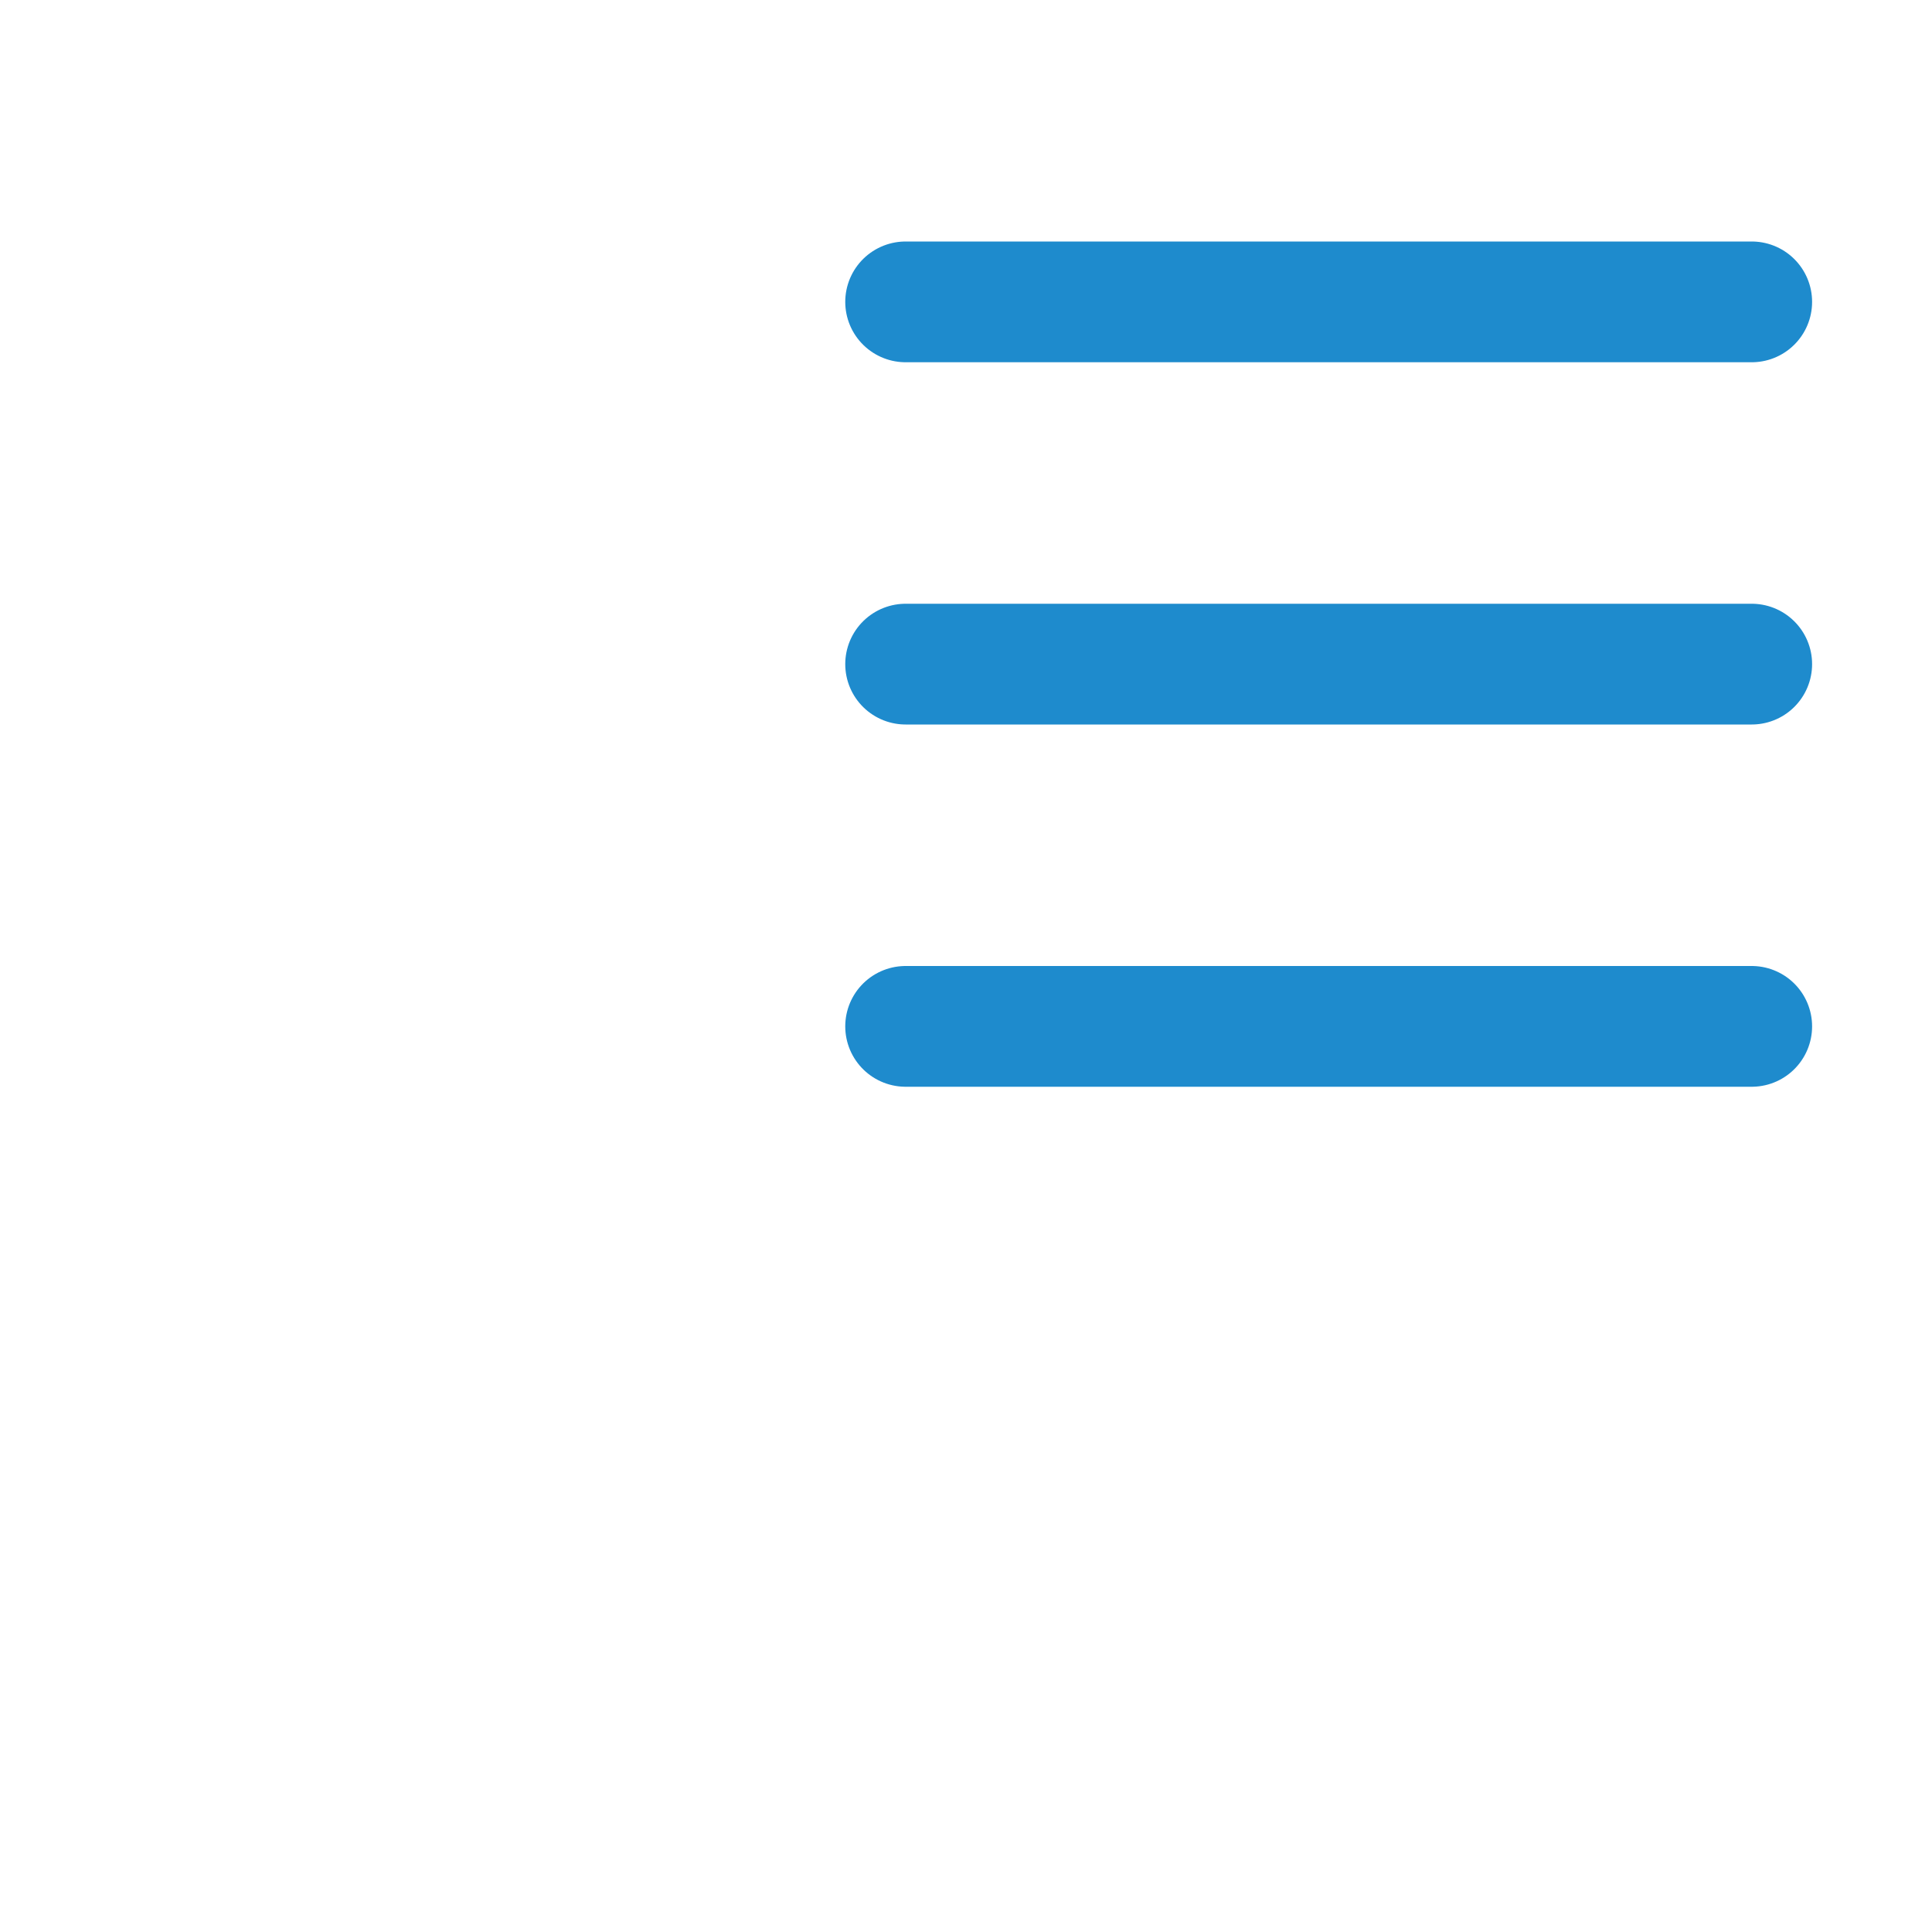
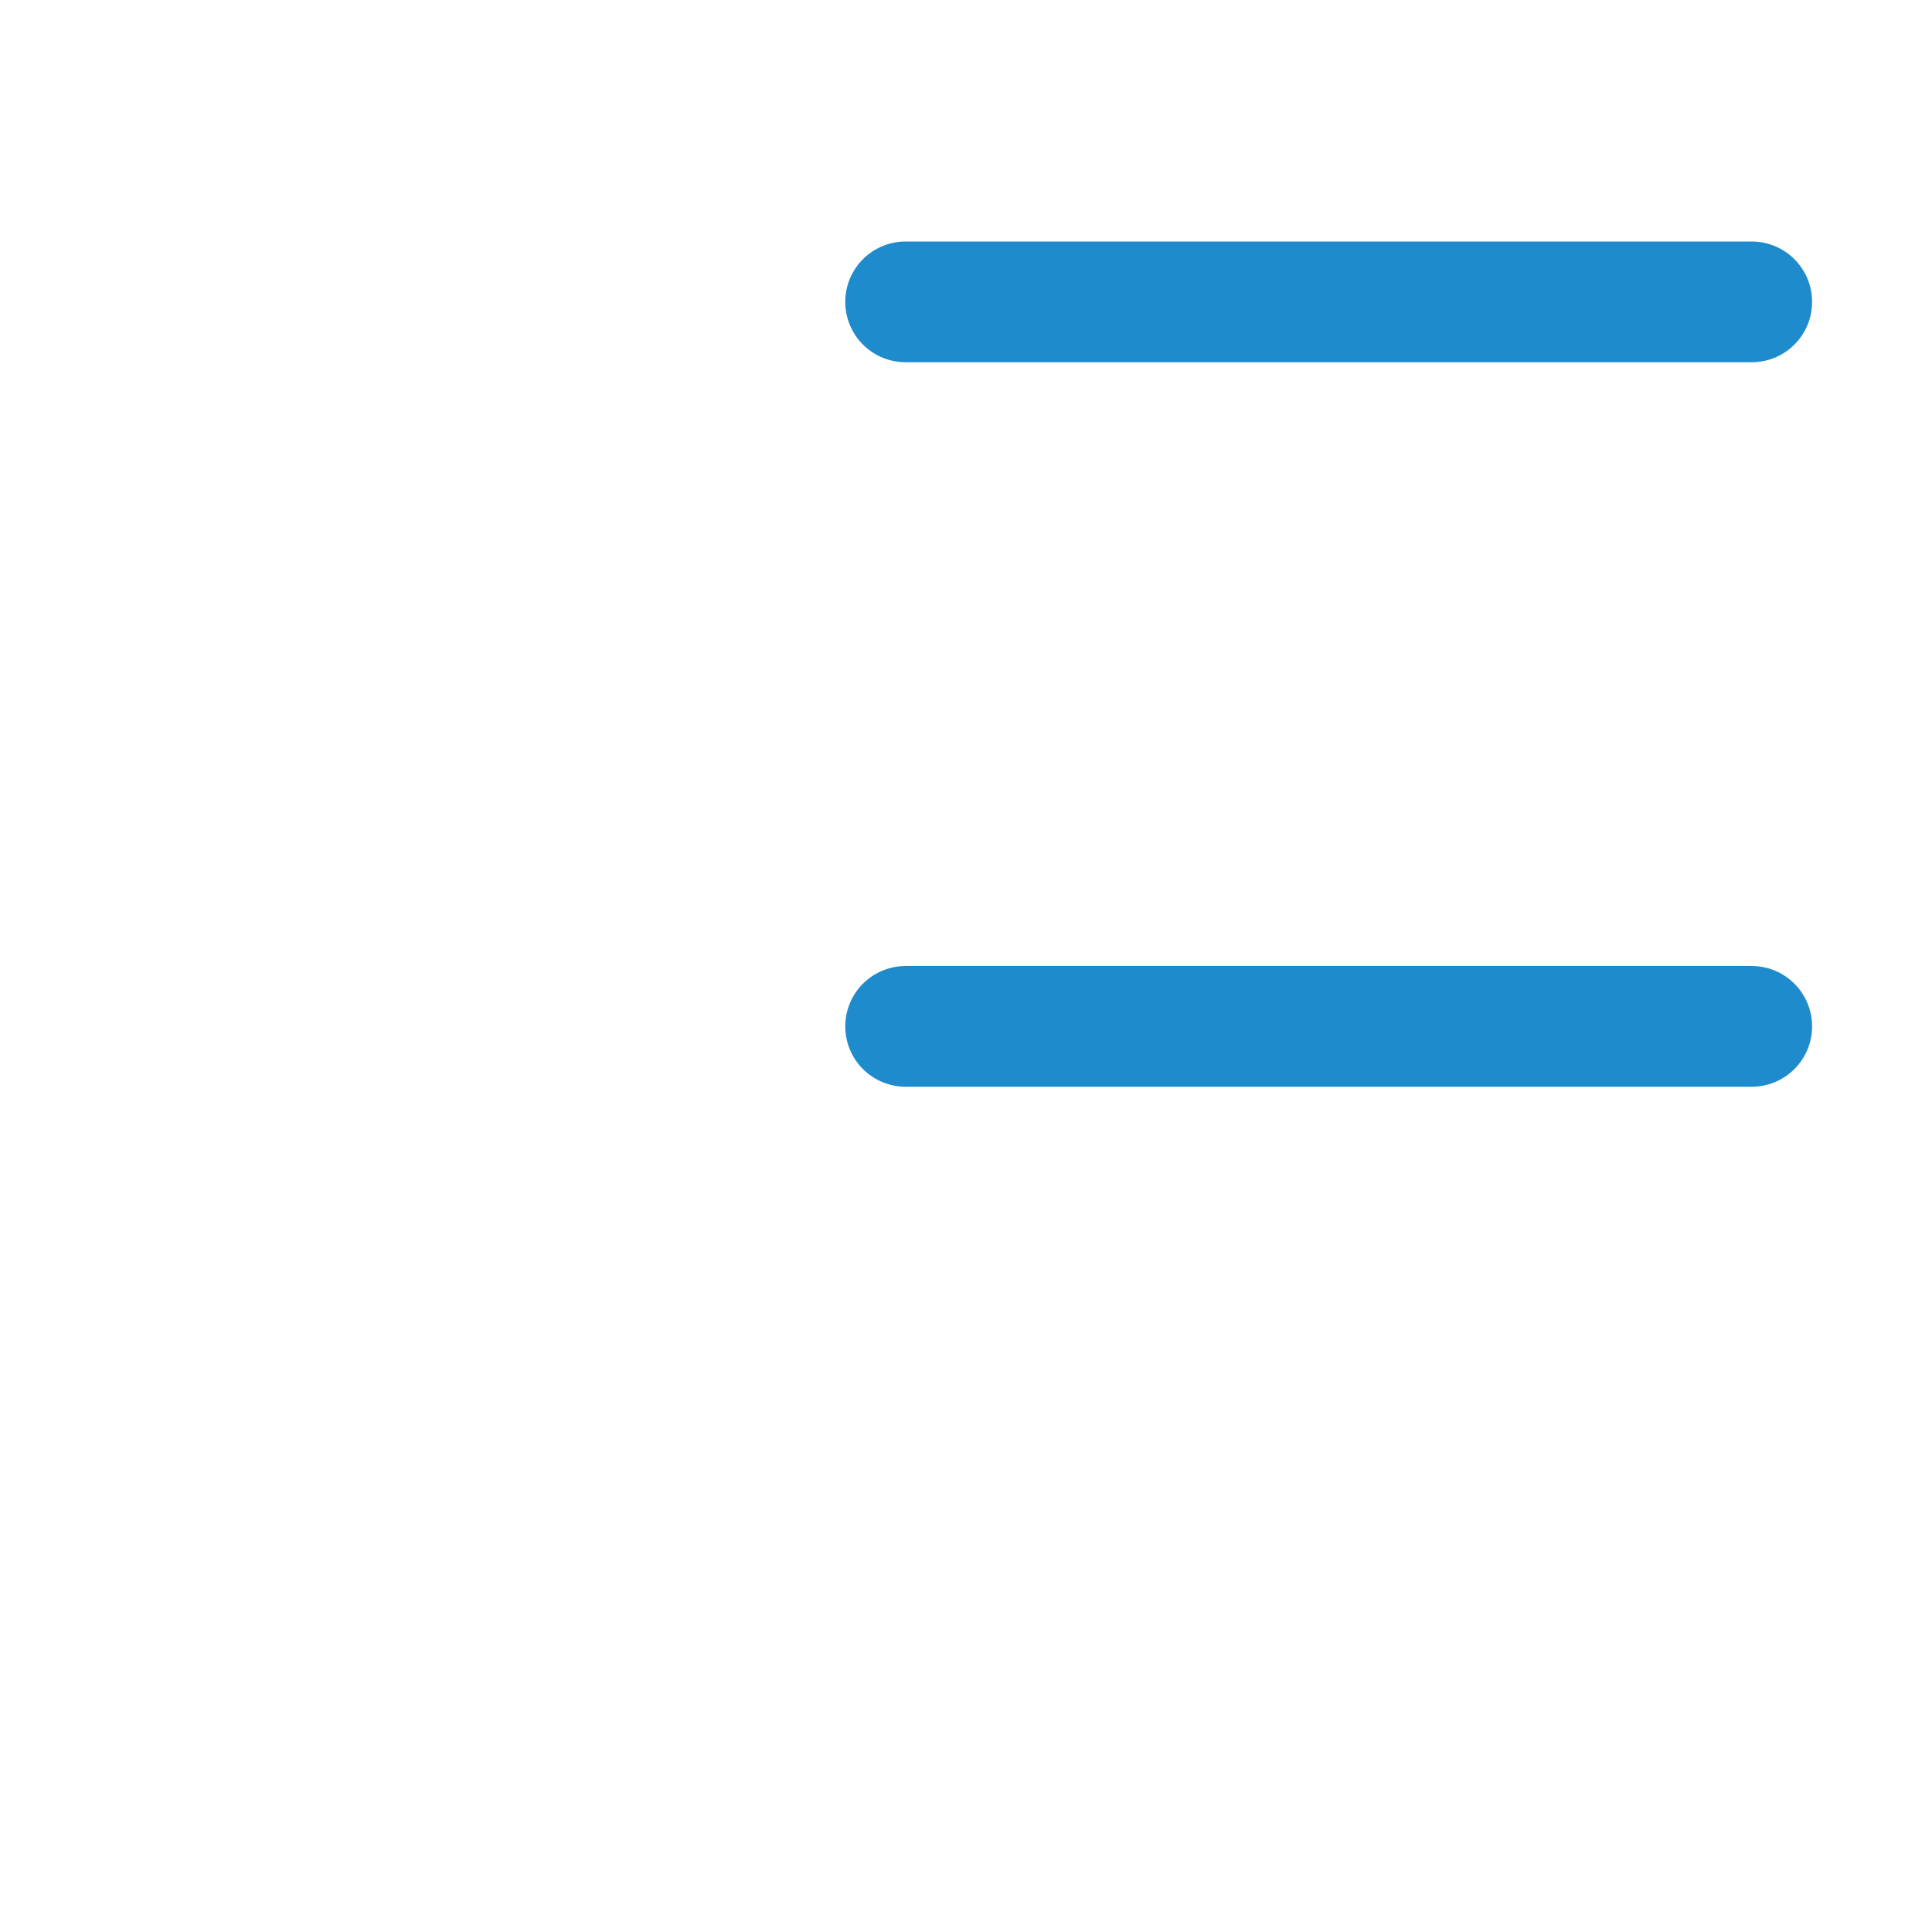
<svg xmlns="http://www.w3.org/2000/svg" viewBox="0 0 16 16">
  <g fill="#3a3a38" stroke="#1e8bcd" stroke-linecap="round" stroke-linejoin="round" stroke-width="1" transform="translate(0 -3)">
    <path d="m7.5 5.5h7.007z" />
    <path d="m7.5 11.5h7.007z" />
-     <path d="m7.5 8.5h7.007z" />
  </g>
</svg>